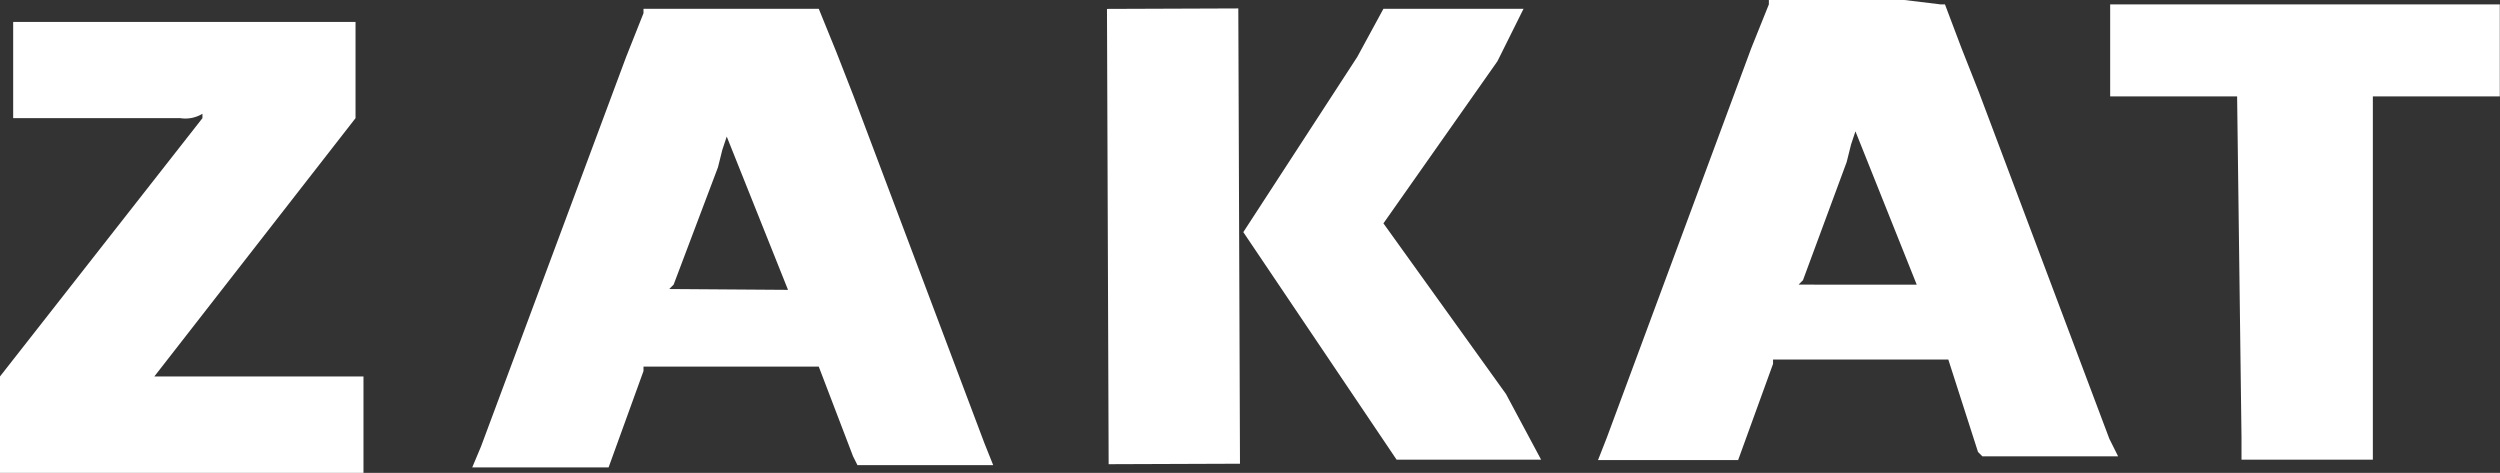
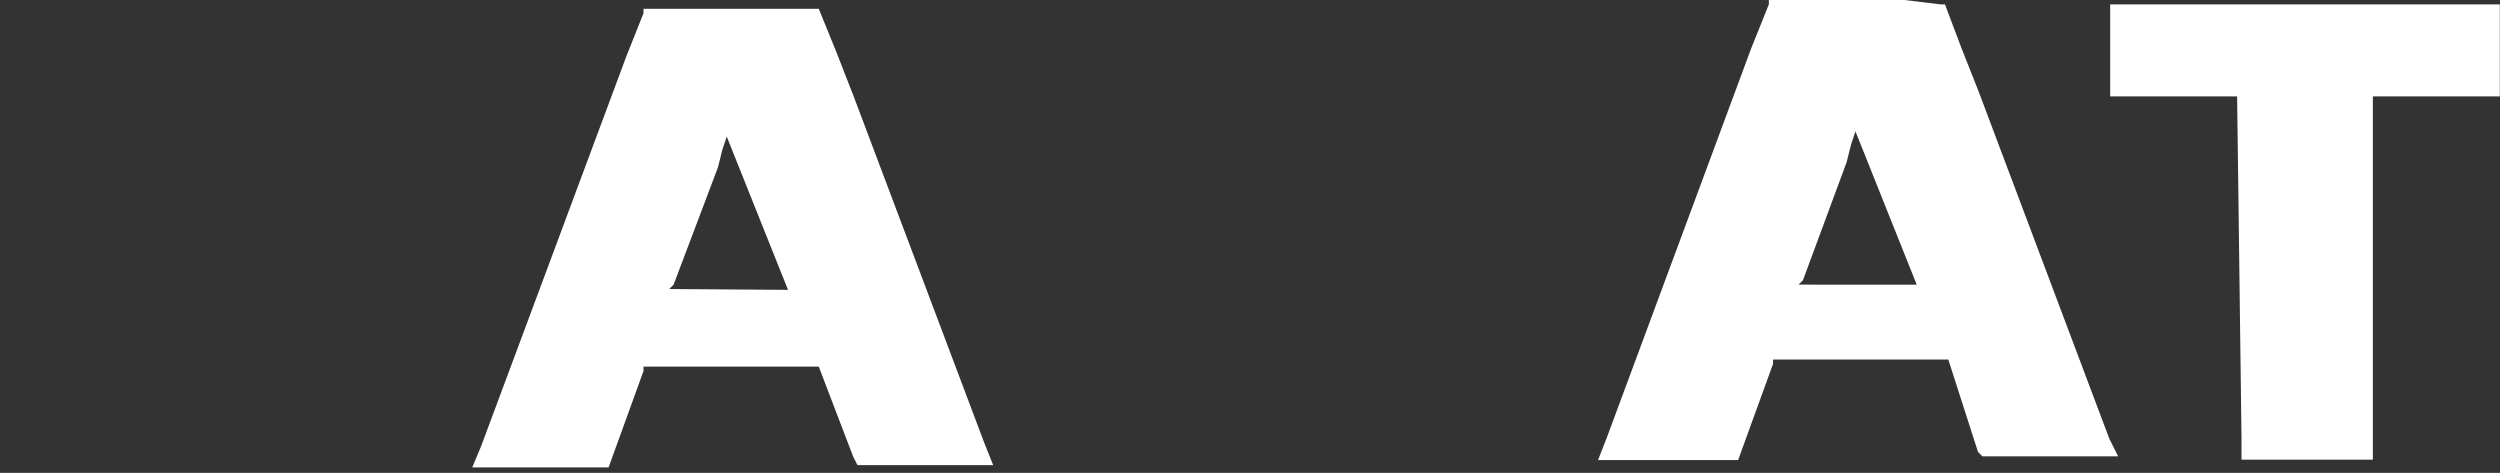
<svg xmlns="http://www.w3.org/2000/svg" width="119.54" height="22.61" viewBox="0 0 119.54 22.61">
  <rect x="0" y="0" width="119.54" height="22.61" fill="#333333" stroke="none" />
  <g id="Layer_2" data-name="Layer 2">
    <g id="Content">
      <g>
-         <path d="M17.38,18h-10L17,5.65V1.05H.63v4.6h8a1.57,1.57,0,0,0,1.05-.21v.21L0,18v4.61H17.38Z" fill="#fff" />
-         <rect x="52.97" y="0.42" width="6.28" height="21.77" transform="translate(-0.04 0.2) rotate(-0.21)" fill="#fff" />
-         <polygon points="72.01 18.84 66.15 10.68 71.6 2.93 71.81 2.51 72.85 0.42 66.36 0.42 66.15 0.42 64.9 2.72 59.45 11.1 66.78 21.98 73.69 21.98 72.01 18.84" fill="#fff" />
        <polygon points="100.9 0.21 100.9 2.3 100.9 4.61 106.97 4.61 107.18 20.93 107.18 21.98 110.95 21.98 113.46 21.98 113.46 4.61 119.53 4.61 119.53 2.3 119.53 0.21 100.9 0.21" fill="#fff" />
        <path d="M86,13.61l.21-.21,2.09-5.65.21-.84.21-.63,2.93,7.33Zm8.58,8,.21.21h6.49l-.42-.84L94.62,4.4l-.83-2.1L93,.21h-.21L91.06,0H84.58V.21L83.74,2.3h0L76.83,20.93,76.41,22h6.7l1.67-4.6v-.21h8.38Z" fill="#fff" />
        <path d="M32,13.82l.21-.21L34.33,8l.21-.84.21-.63,2.93,7.33Zm8.79,8,.21.42h6.49l-.42-1.05L40.82,4.61,40,2.51,39.15.42H30.77V.63l-.83,2.09h0L23,21.35l-.42,1H29.1l1.67-4.61v-.21h8.38Z" fill="#fff" />
      </g>
    </g>
  </g>
</svg>